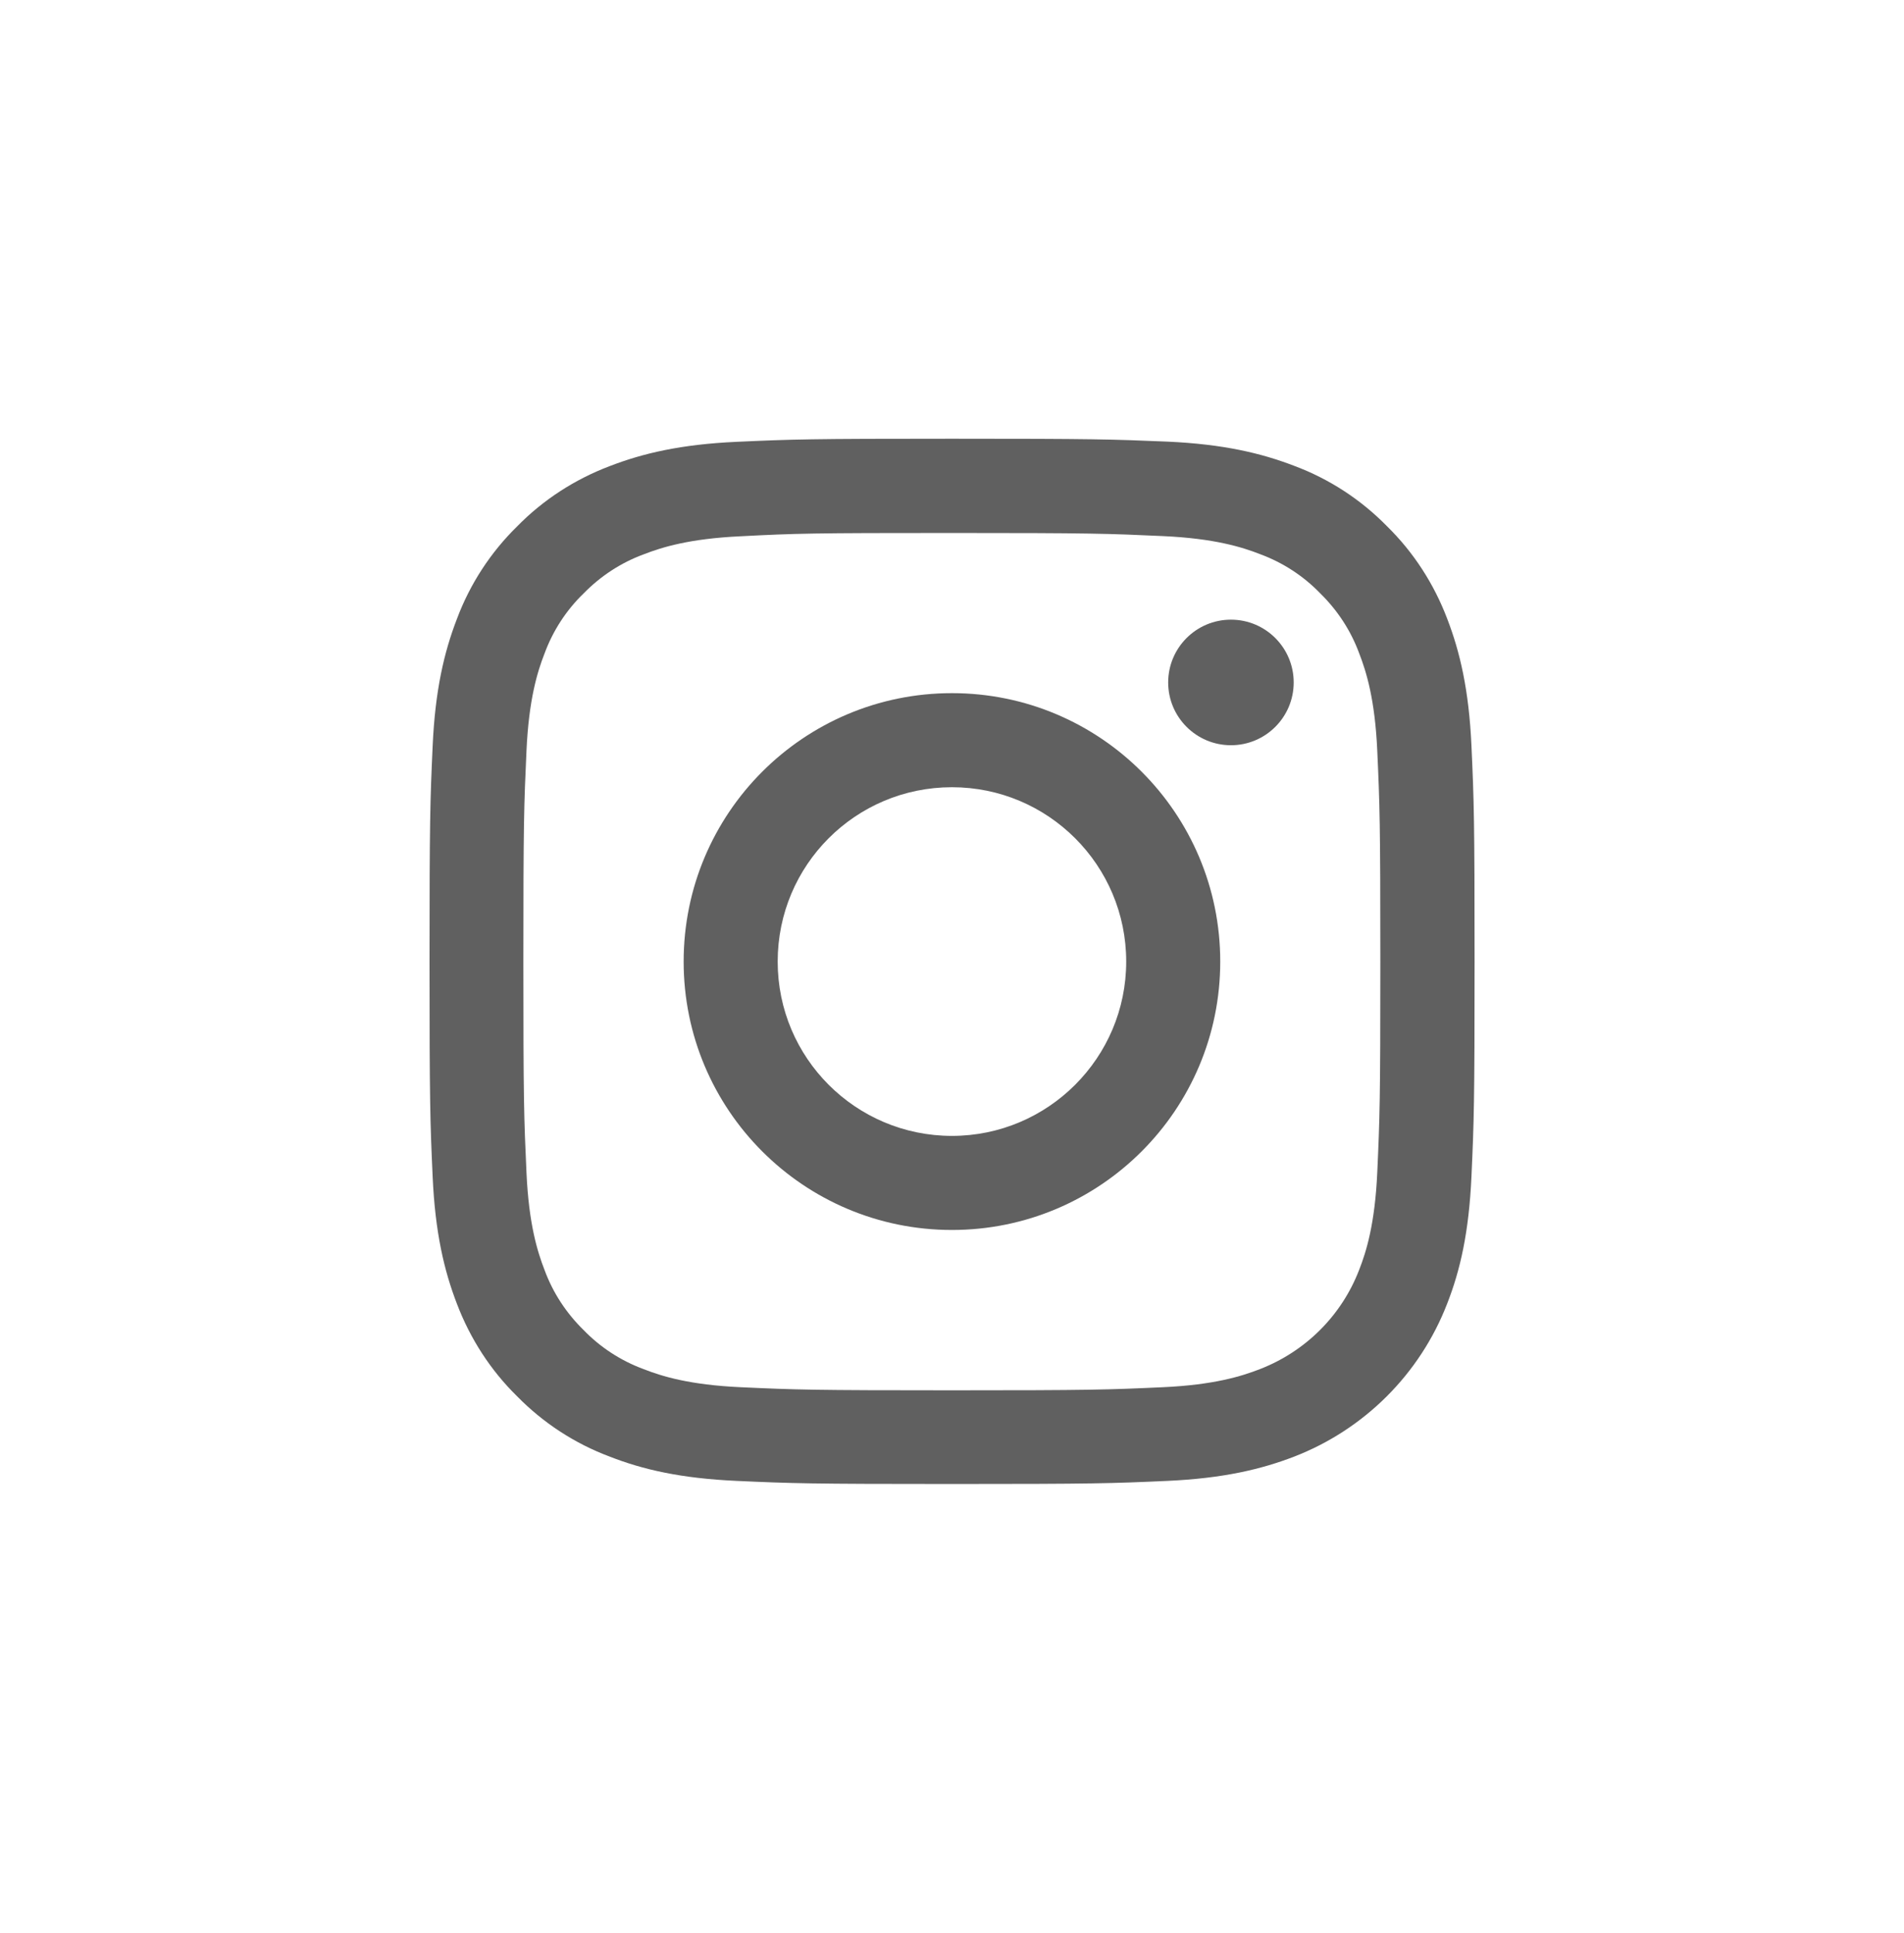
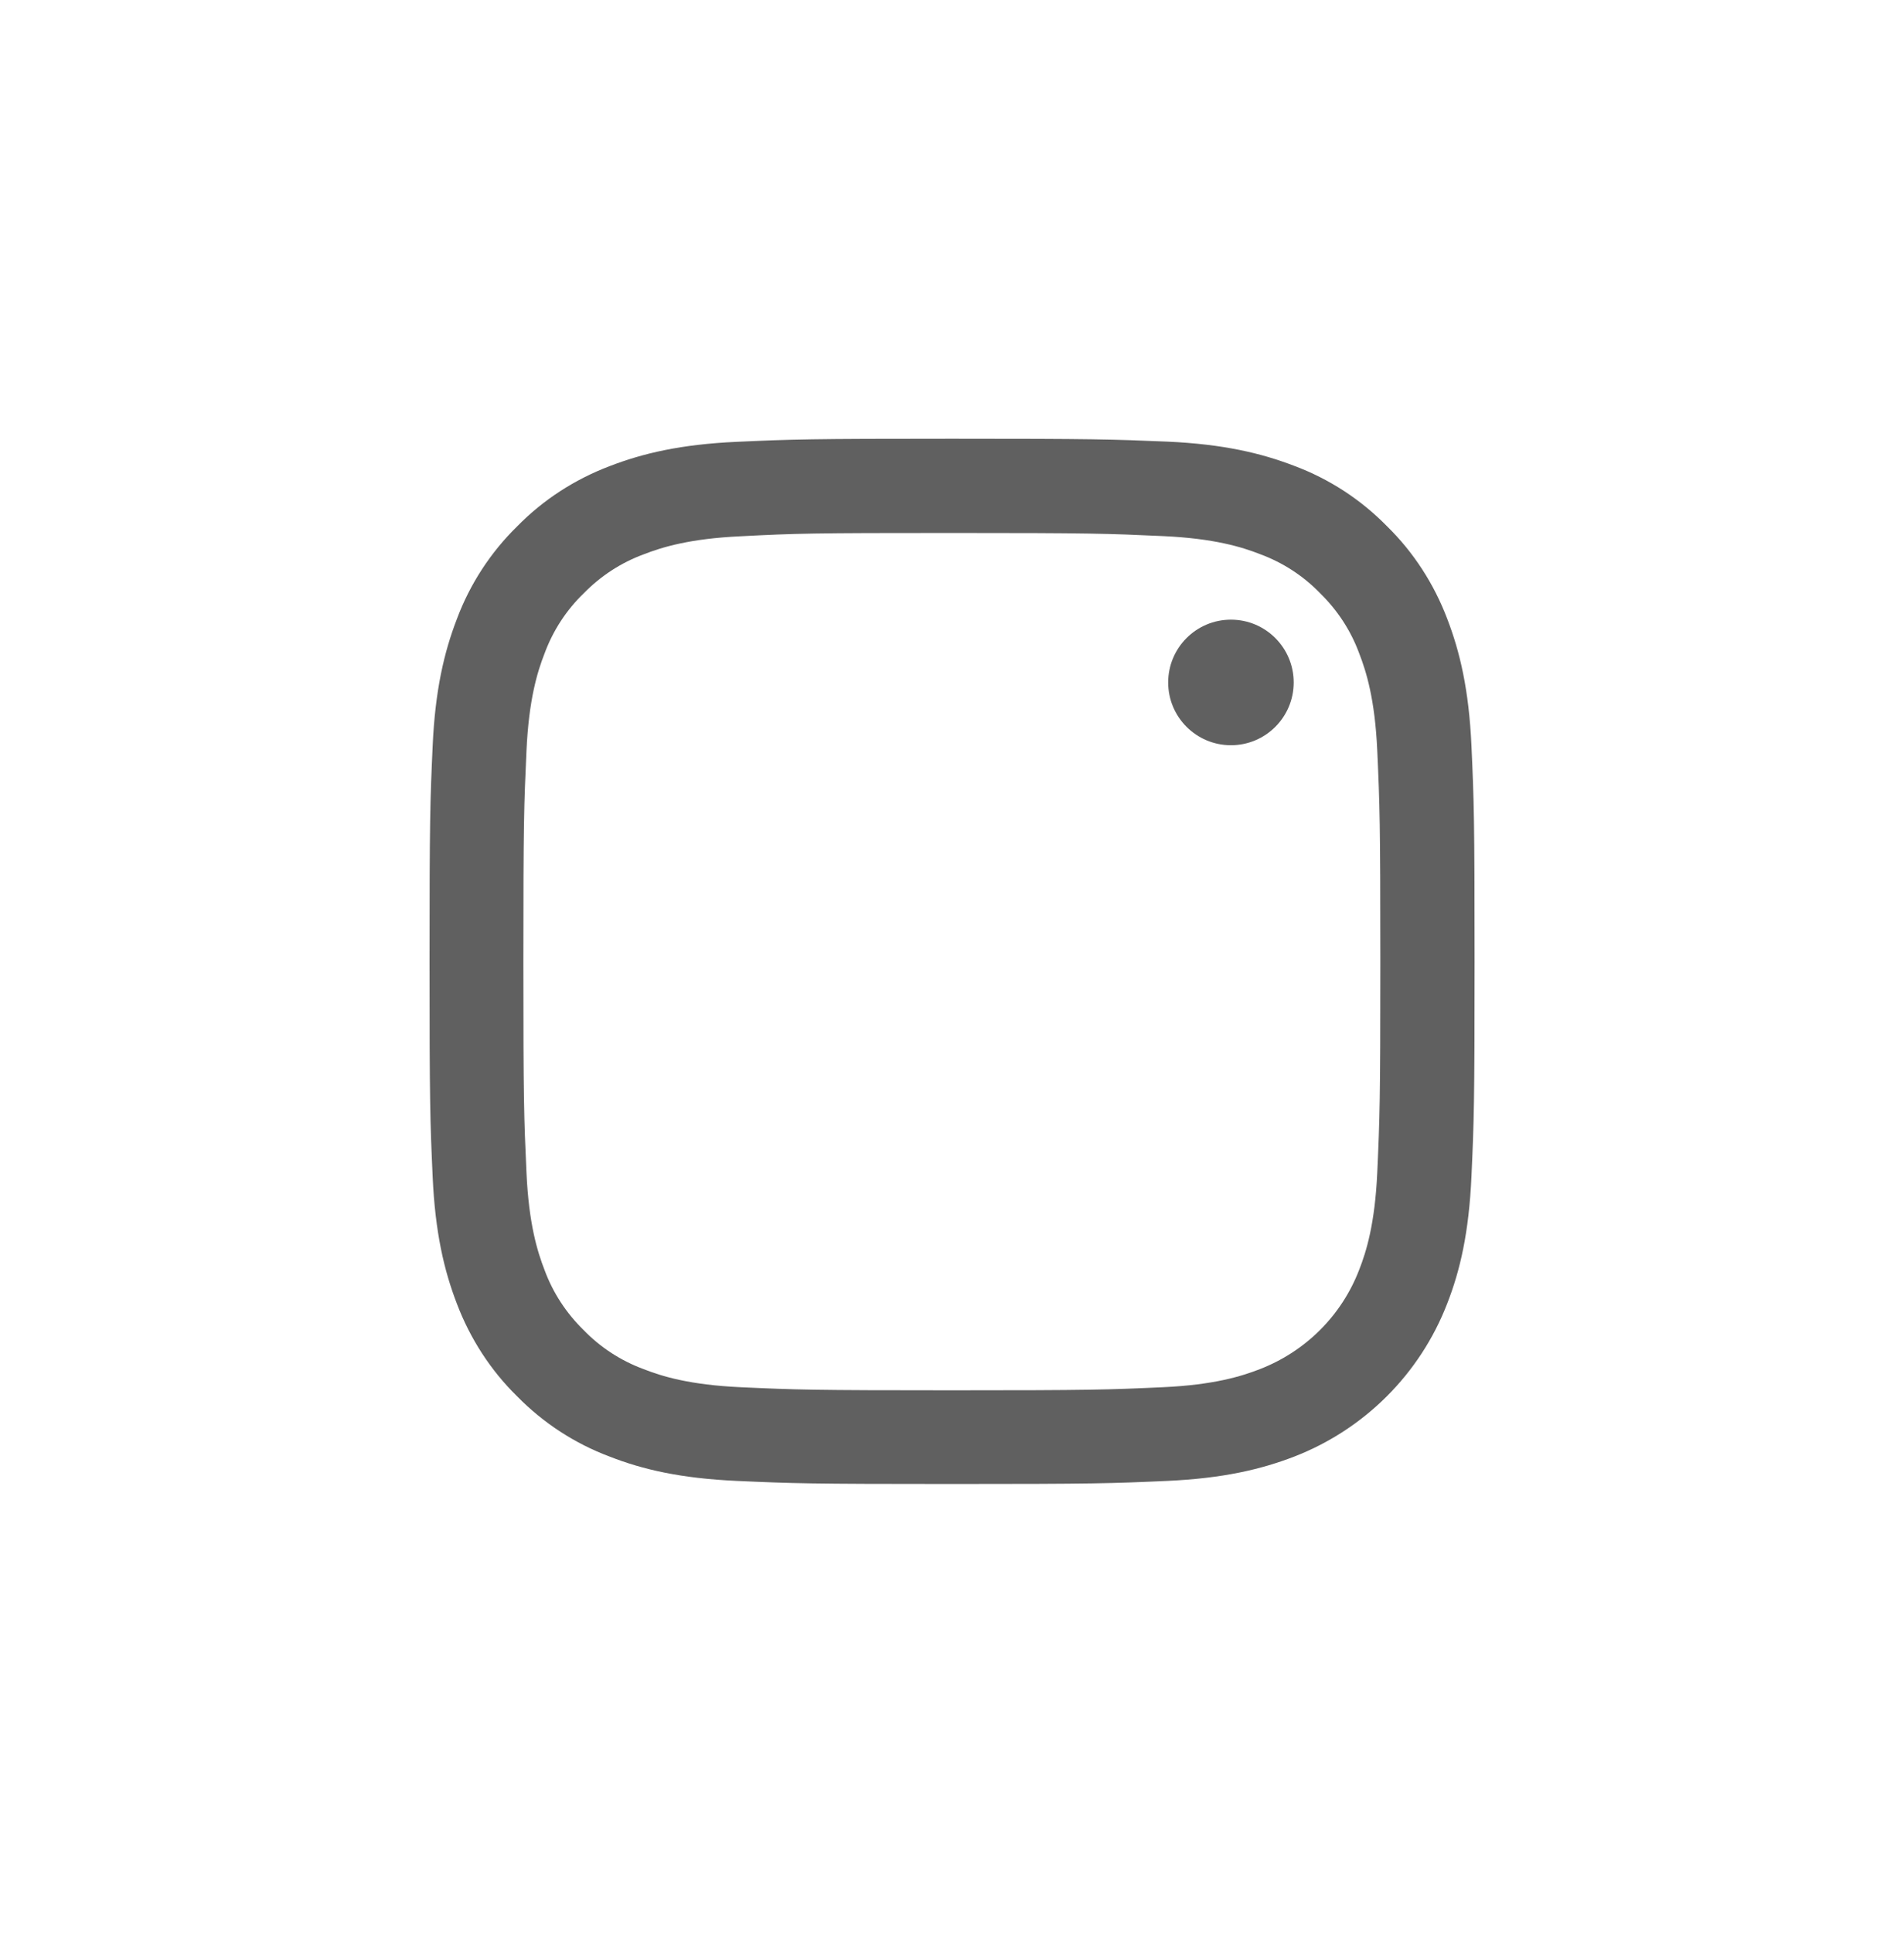
<svg xmlns="http://www.w3.org/2000/svg" width="67" height="68" viewBox="0 0 67 68" fill="none">
  <path d="M33.498 18.747C38.407 18.747 38.988 18.768 40.93 18.857C42.721 18.939 43.699 19.24 44.341 19.492C45.141 19.787 45.866 20.258 46.454 20.867C47.062 21.461 47.534 22.179 47.828 22.979C48.081 23.629 48.382 24.599 48.464 26.39C48.552 28.332 48.573 28.913 48.573 33.822C48.573 38.73 48.552 39.311 48.464 41.253C48.382 43.044 48.081 44.022 47.828 44.664C47.212 46.271 45.941 47.536 44.334 48.158C43.685 48.411 42.714 48.712 40.923 48.794C38.981 48.883 38.4 48.903 33.492 48.903C28.583 48.903 28.002 48.883 26.06 48.794C24.269 48.712 23.292 48.411 22.649 48.158C21.849 47.864 21.125 47.392 20.537 46.784C19.928 46.189 19.456 45.471 19.162 44.671C18.91 44.022 18.609 43.051 18.527 41.26C18.438 39.318 18.417 38.737 18.417 33.829C18.417 28.92 18.438 28.339 18.527 26.397C18.609 24.606 18.91 23.629 19.162 22.986C19.456 22.186 19.928 21.461 20.537 20.873C21.131 20.265 21.849 19.793 22.649 19.499C23.299 19.246 24.269 18.946 26.06 18.863C28.009 18.761 28.59 18.747 33.498 18.747ZM33.498 15.432C28.501 15.432 27.879 15.452 25.917 15.541C23.962 15.63 22.622 15.944 21.453 16.396C20.229 16.86 19.115 17.578 18.198 18.515C17.262 19.431 16.537 20.545 16.079 21.769C15.628 22.938 15.313 24.278 15.225 26.233C15.136 28.195 15.115 28.824 15.115 33.815C15.115 38.806 15.136 39.434 15.225 41.397C15.313 43.352 15.628 44.692 16.079 45.861C16.544 47.084 17.262 48.199 18.198 49.115C19.115 50.051 20.229 50.776 21.453 51.234C22.622 51.692 23.962 52 25.917 52.089C27.879 52.178 28.508 52.198 33.498 52.198C38.489 52.198 39.118 52.178 41.08 52.089C43.035 52 44.375 51.685 45.544 51.234C48.012 50.277 49.968 48.329 50.925 45.854C51.383 44.685 51.69 43.345 51.779 41.39C51.868 39.428 51.889 38.799 51.889 33.808C51.889 28.817 51.868 28.189 51.779 26.226C51.69 24.271 51.376 22.931 50.925 21.762C50.46 20.538 49.742 19.424 48.805 18.508C47.889 17.572 46.775 16.847 45.551 16.389C44.382 15.938 43.042 15.623 41.087 15.534C39.118 15.452 38.496 15.432 33.498 15.432Z" fill="#606060" />
-   <path d="M33.498 24.381C28.282 24.381 24.057 28.606 24.057 33.822C24.057 39.038 28.282 43.263 33.498 43.263C38.714 43.263 42.939 39.038 42.939 33.822C42.939 28.606 38.714 24.381 33.498 24.381ZM33.498 39.954C30.114 39.954 27.366 37.213 27.366 33.822C27.366 30.431 30.107 27.69 33.498 27.69C36.882 27.69 39.63 30.431 39.63 33.822C39.63 37.206 36.882 39.954 33.498 39.954Z" fill="#606060" />
  <path d="M43.316 26.213C44.535 26.213 45.524 25.224 45.524 24.005C45.524 22.785 44.535 21.796 43.316 21.796C42.096 21.796 41.107 22.785 41.107 24.005C41.107 25.224 42.096 26.213 43.316 26.213Z" fill="#606060" />
</svg>